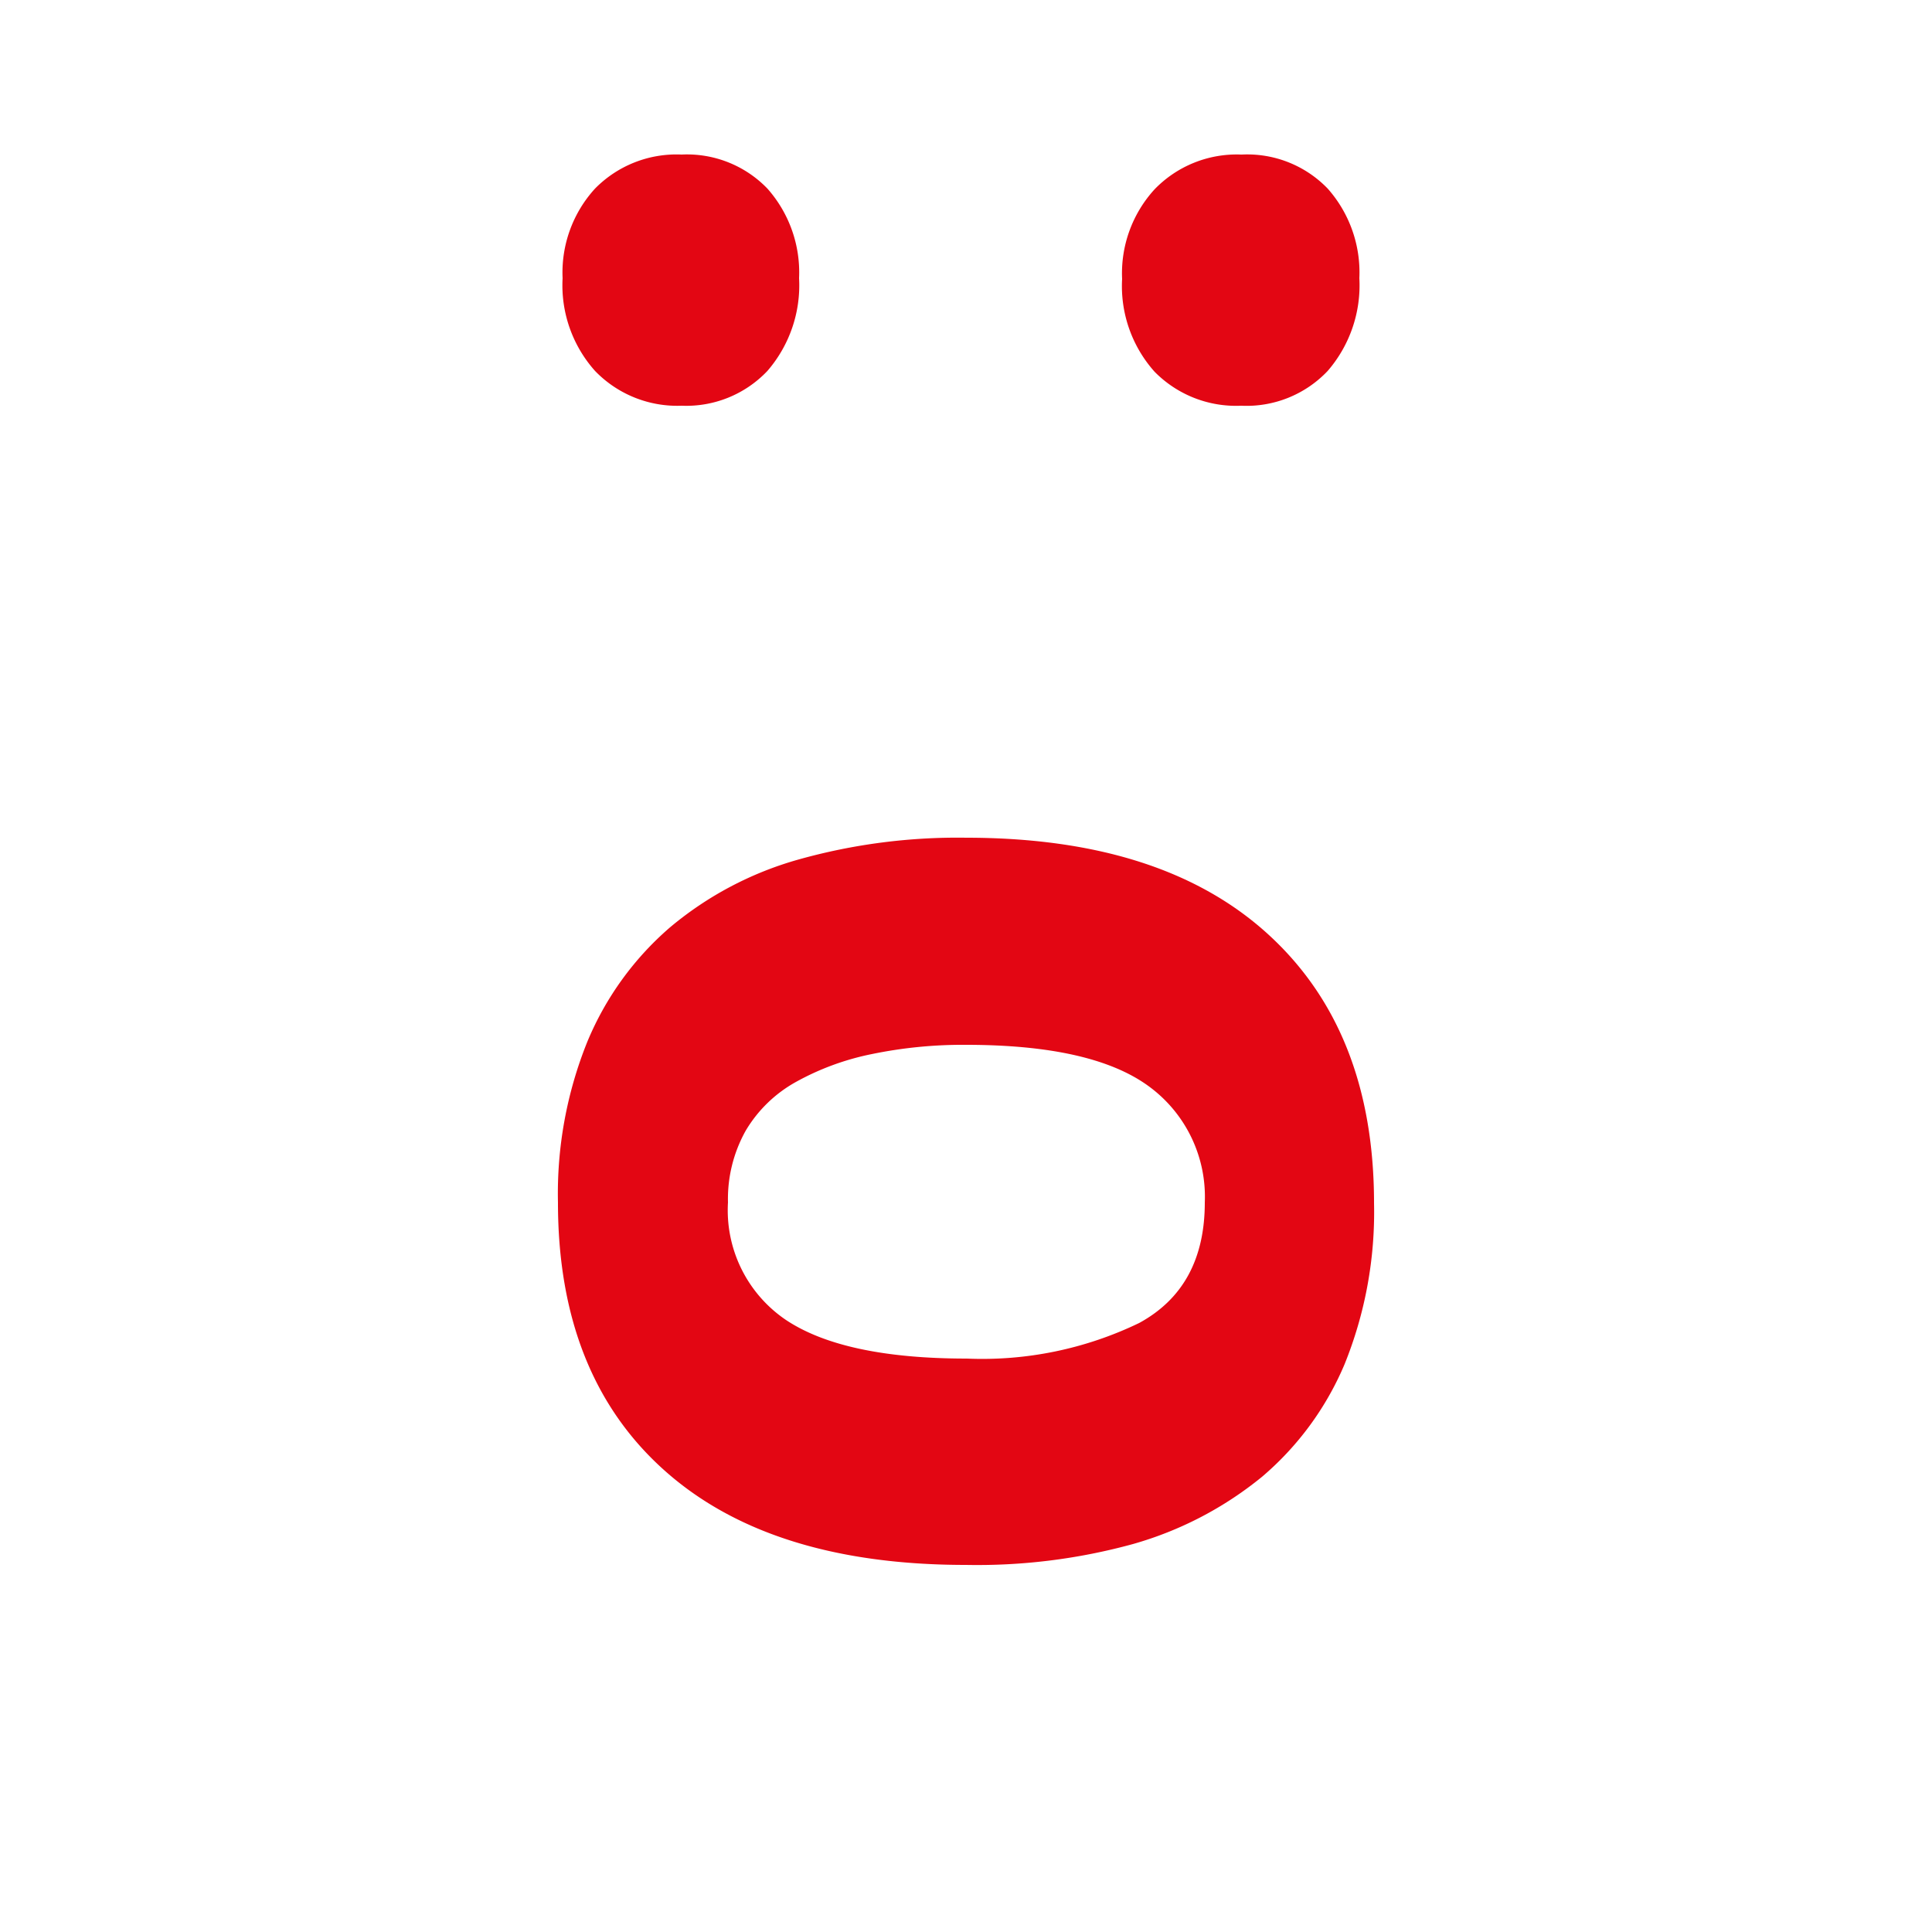
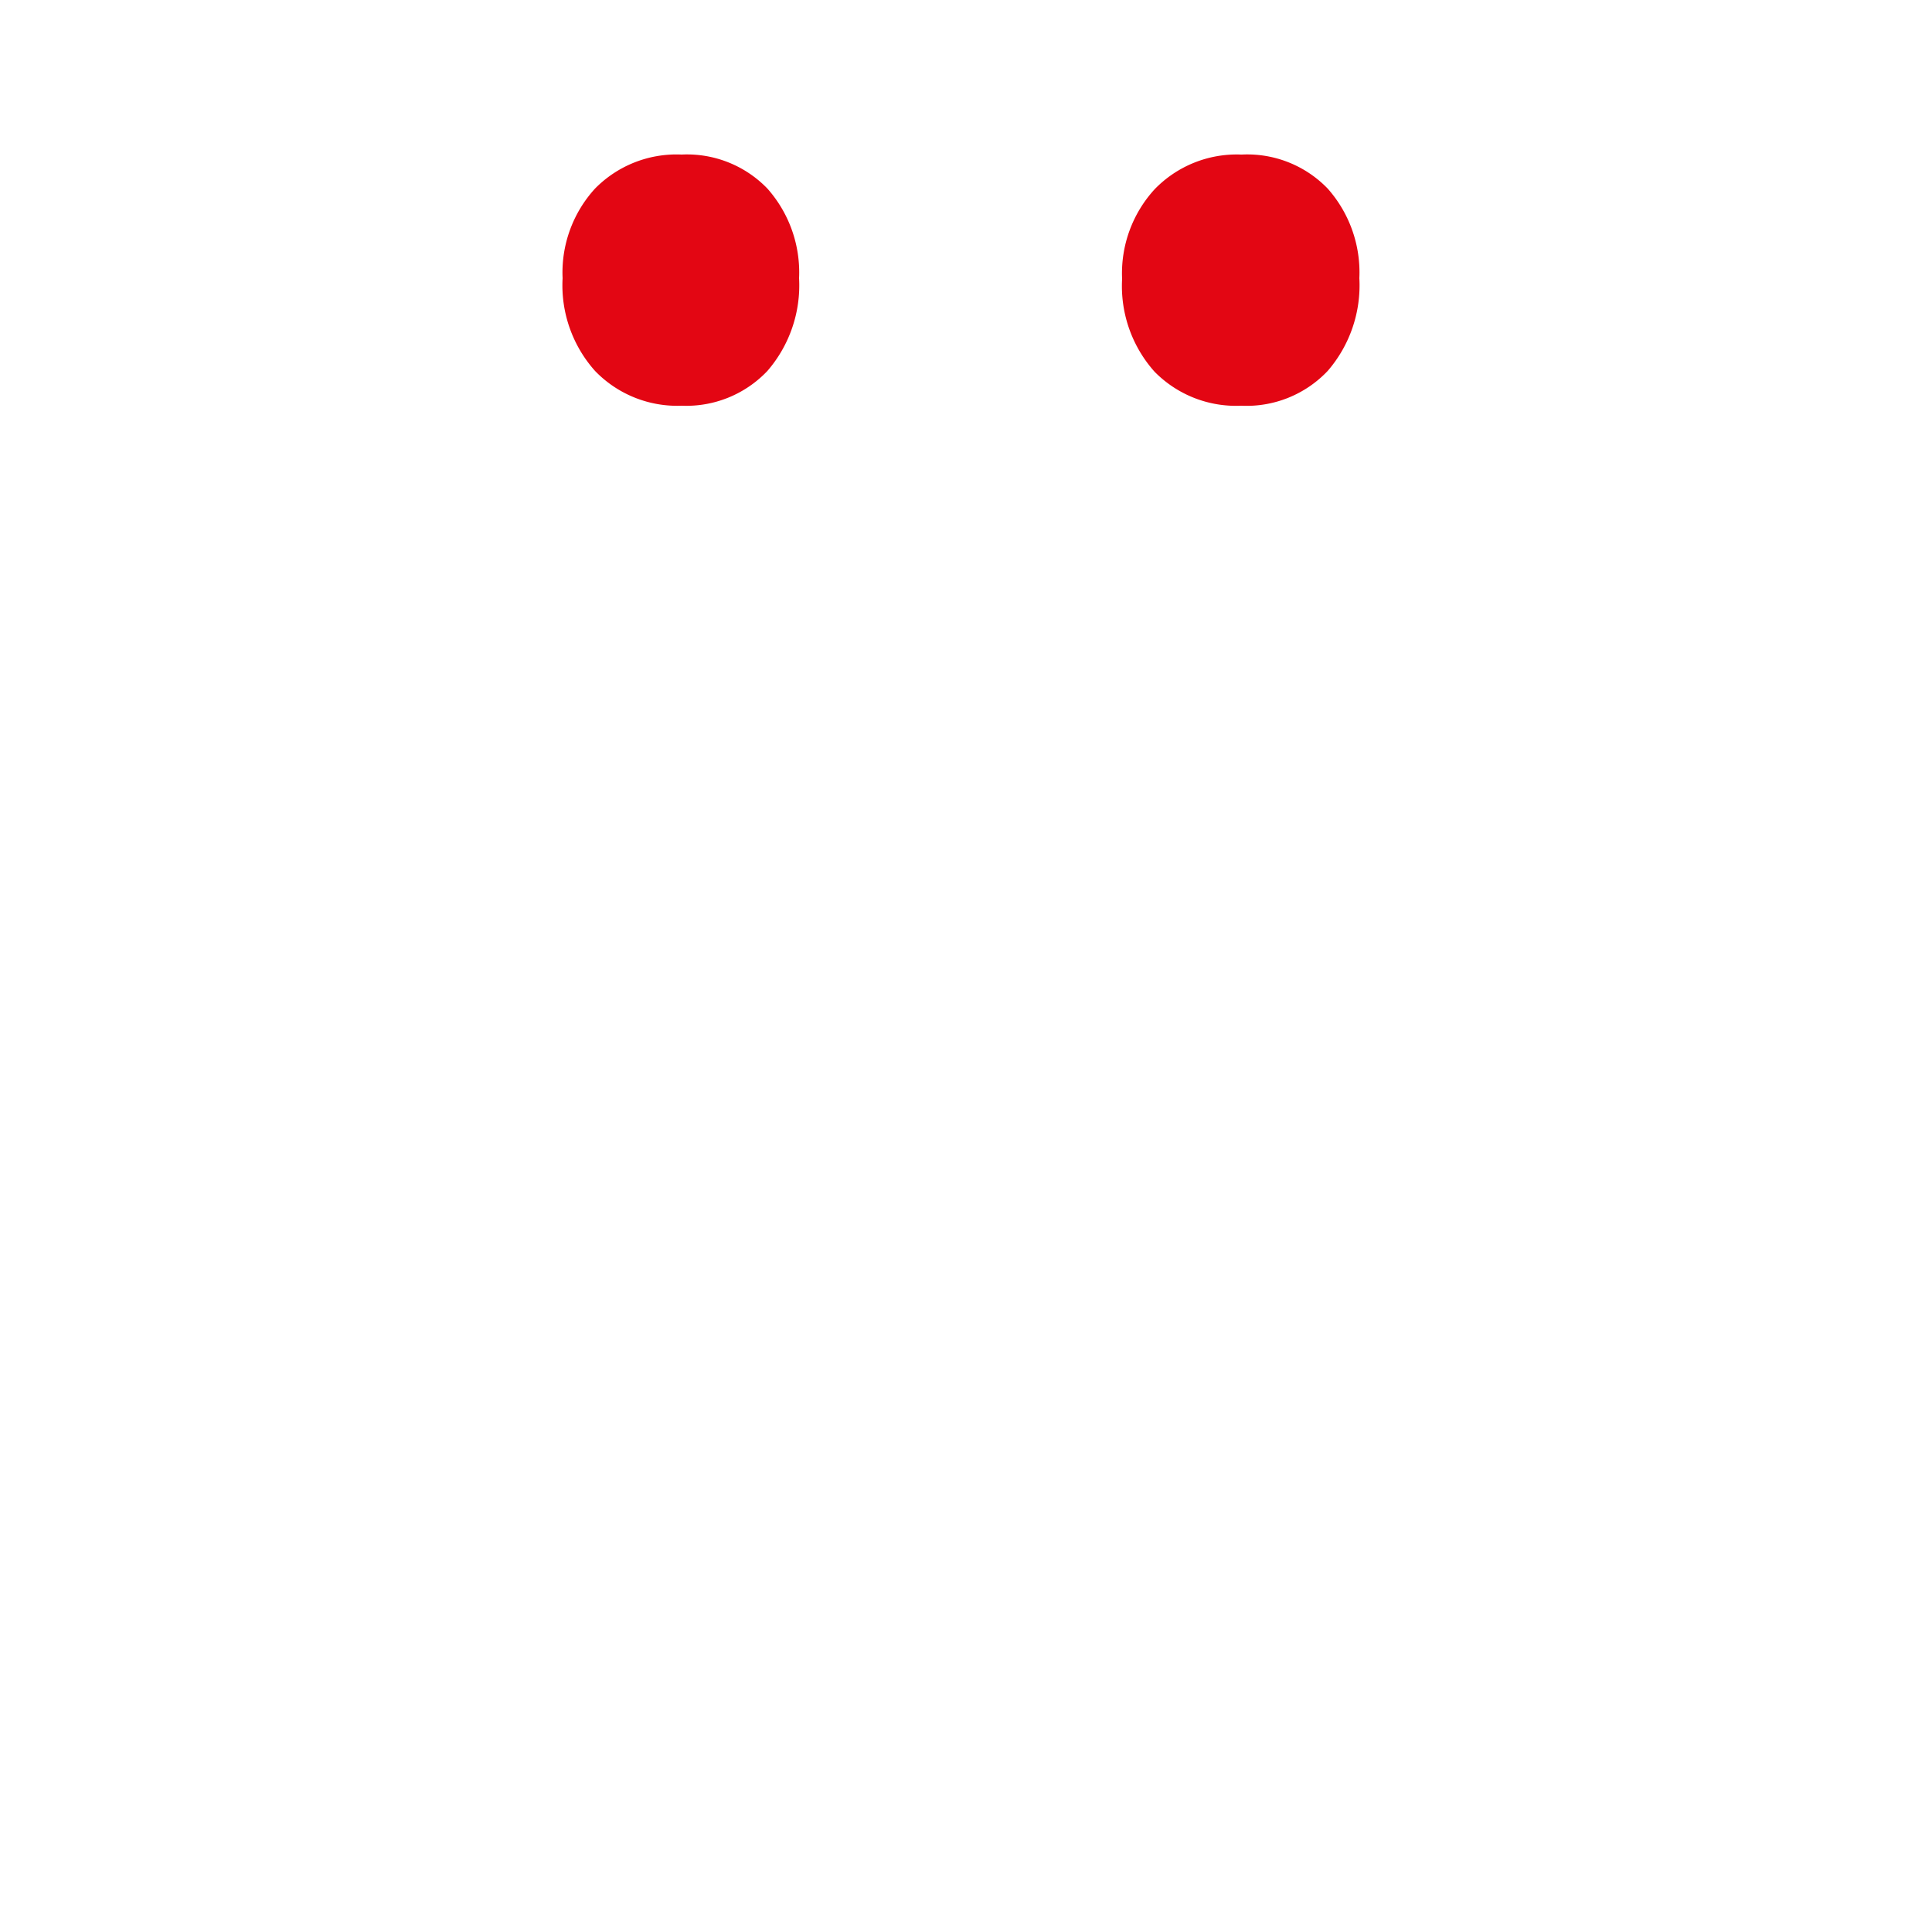
<svg xmlns="http://www.w3.org/2000/svg" id="Ebene_1" data-name="Ebene 1" viewBox="0 0 100 100">
  <defs>
    <style>.cls-1{fill:#e30613;}</style>
  </defs>
  <title>vvv Kopie</title>
  <path class="cls-1" d="M35.28,8a5.78,5.78,0,0,1,4.44,1.76,6.54,6.54,0,0,1,1.64,4.64,6.77,6.77,0,0,1-1.64,4.8A5.78,5.78,0,0,1,35.28,21,5.91,5.91,0,0,1,30.8,19.2a6.65,6.65,0,0,1-1.68-4.8A6.44,6.44,0,0,1,30.8,9.76,5.91,5.91,0,0,1,35.28,8Zm29,0a5.78,5.78,0,0,1,4.44,1.76,6.54,6.54,0,0,1,1.64,4.64,6.77,6.77,0,0,1-1.64,4.8A5.78,5.78,0,0,1,64.24,21a5.91,5.91,0,0,1-4.48-1.76,6.65,6.65,0,0,1-1.68-4.8,6.44,6.44,0,0,1,1.68-4.64A5.91,5.91,0,0,1,64.24,8Z" />
-   <path class="cls-1" d="M50,43.36q10.16,0,15.64,5t5.48,13.92a21,21,0,0,1-1.52,8.32,15.59,15.59,0,0,1-4.28,5.84,18.54,18.54,0,0,1-6.68,3.48A30.45,30.45,0,0,1,50,81q-10.16,0-15.64-4.92T28.88,62.24a21,21,0,0,1,1.52-8.32A15.81,15.81,0,0,1,34.68,48a17.86,17.86,0,0,1,6.68-3.52A30.45,30.45,0,0,1,50,43.36Zm0,10.72a23.27,23.27,0,0,0-4.88.48A13.64,13.64,0,0,0,41.2,56a6.92,6.92,0,0,0-2.6,2.52,7.23,7.23,0,0,0-.92,3.72,6.85,6.85,0,0,0,3,6.08q3,2,9.36,2a18.69,18.69,0,0,0,8.92-1.84q3.4-1.85,3.4-6.24a7.08,7.08,0,0,0-2.88-6Q56.56,54.08,50,54.08Z" />
</svg>